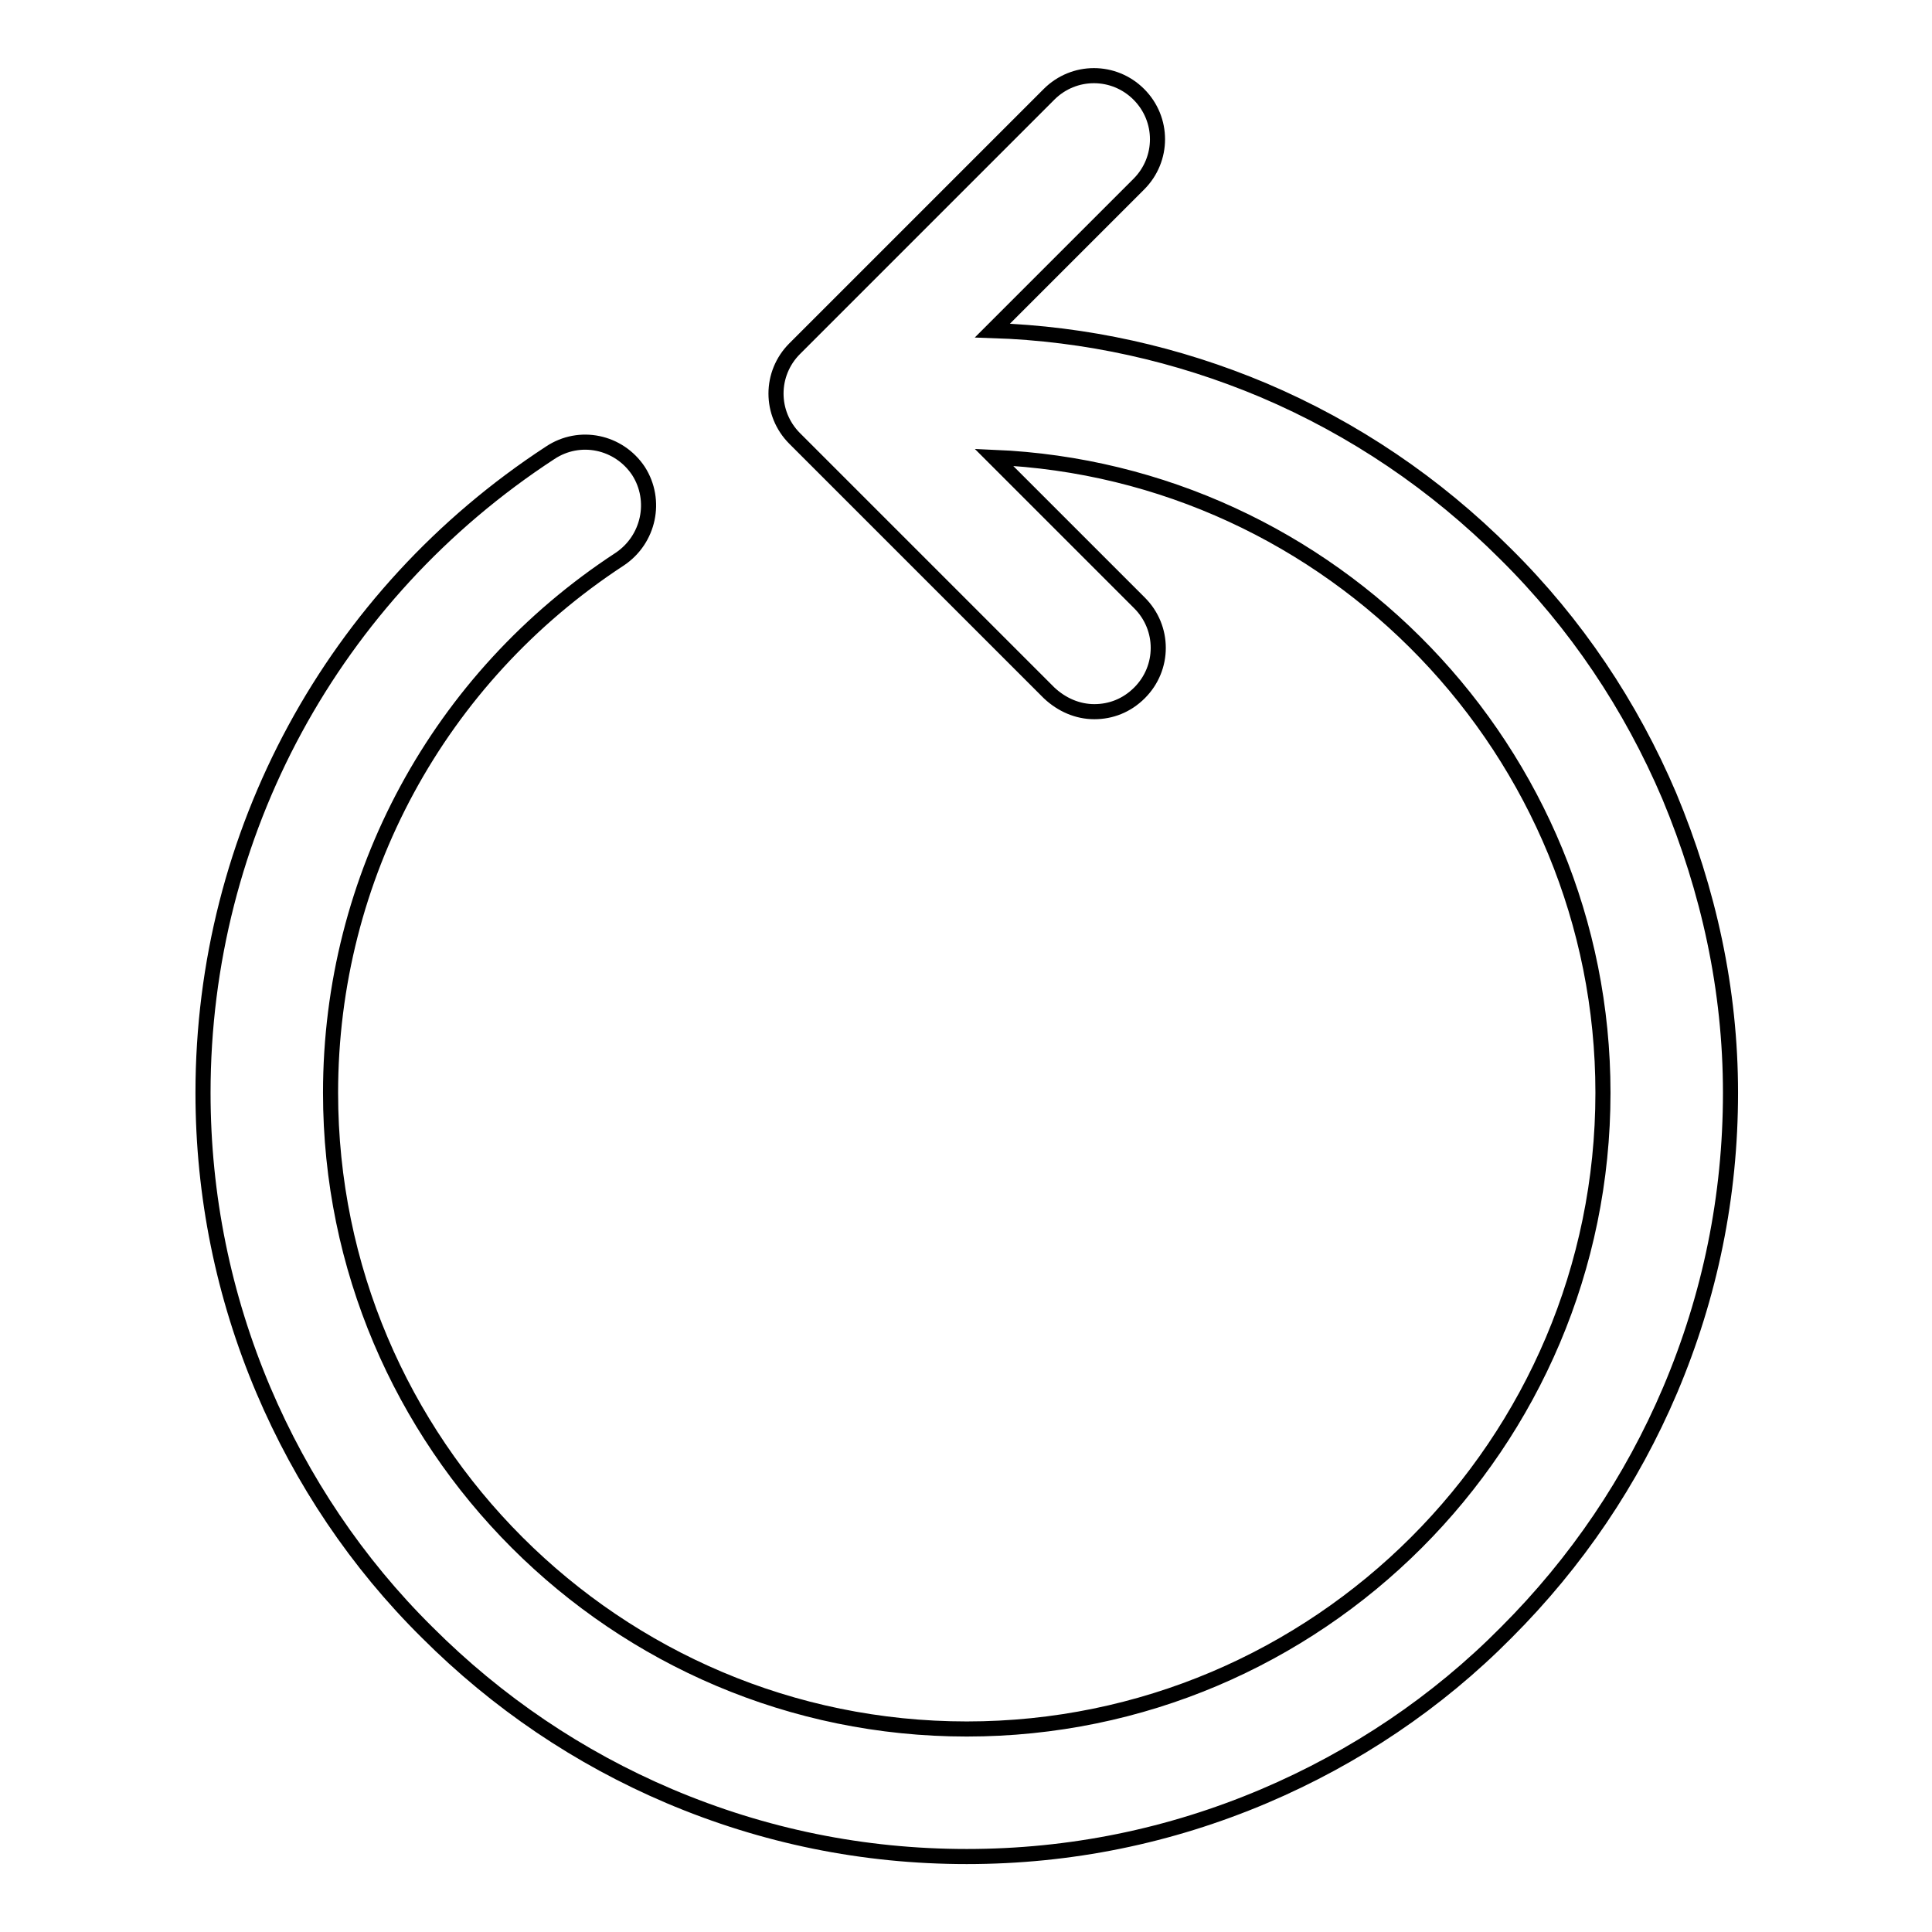
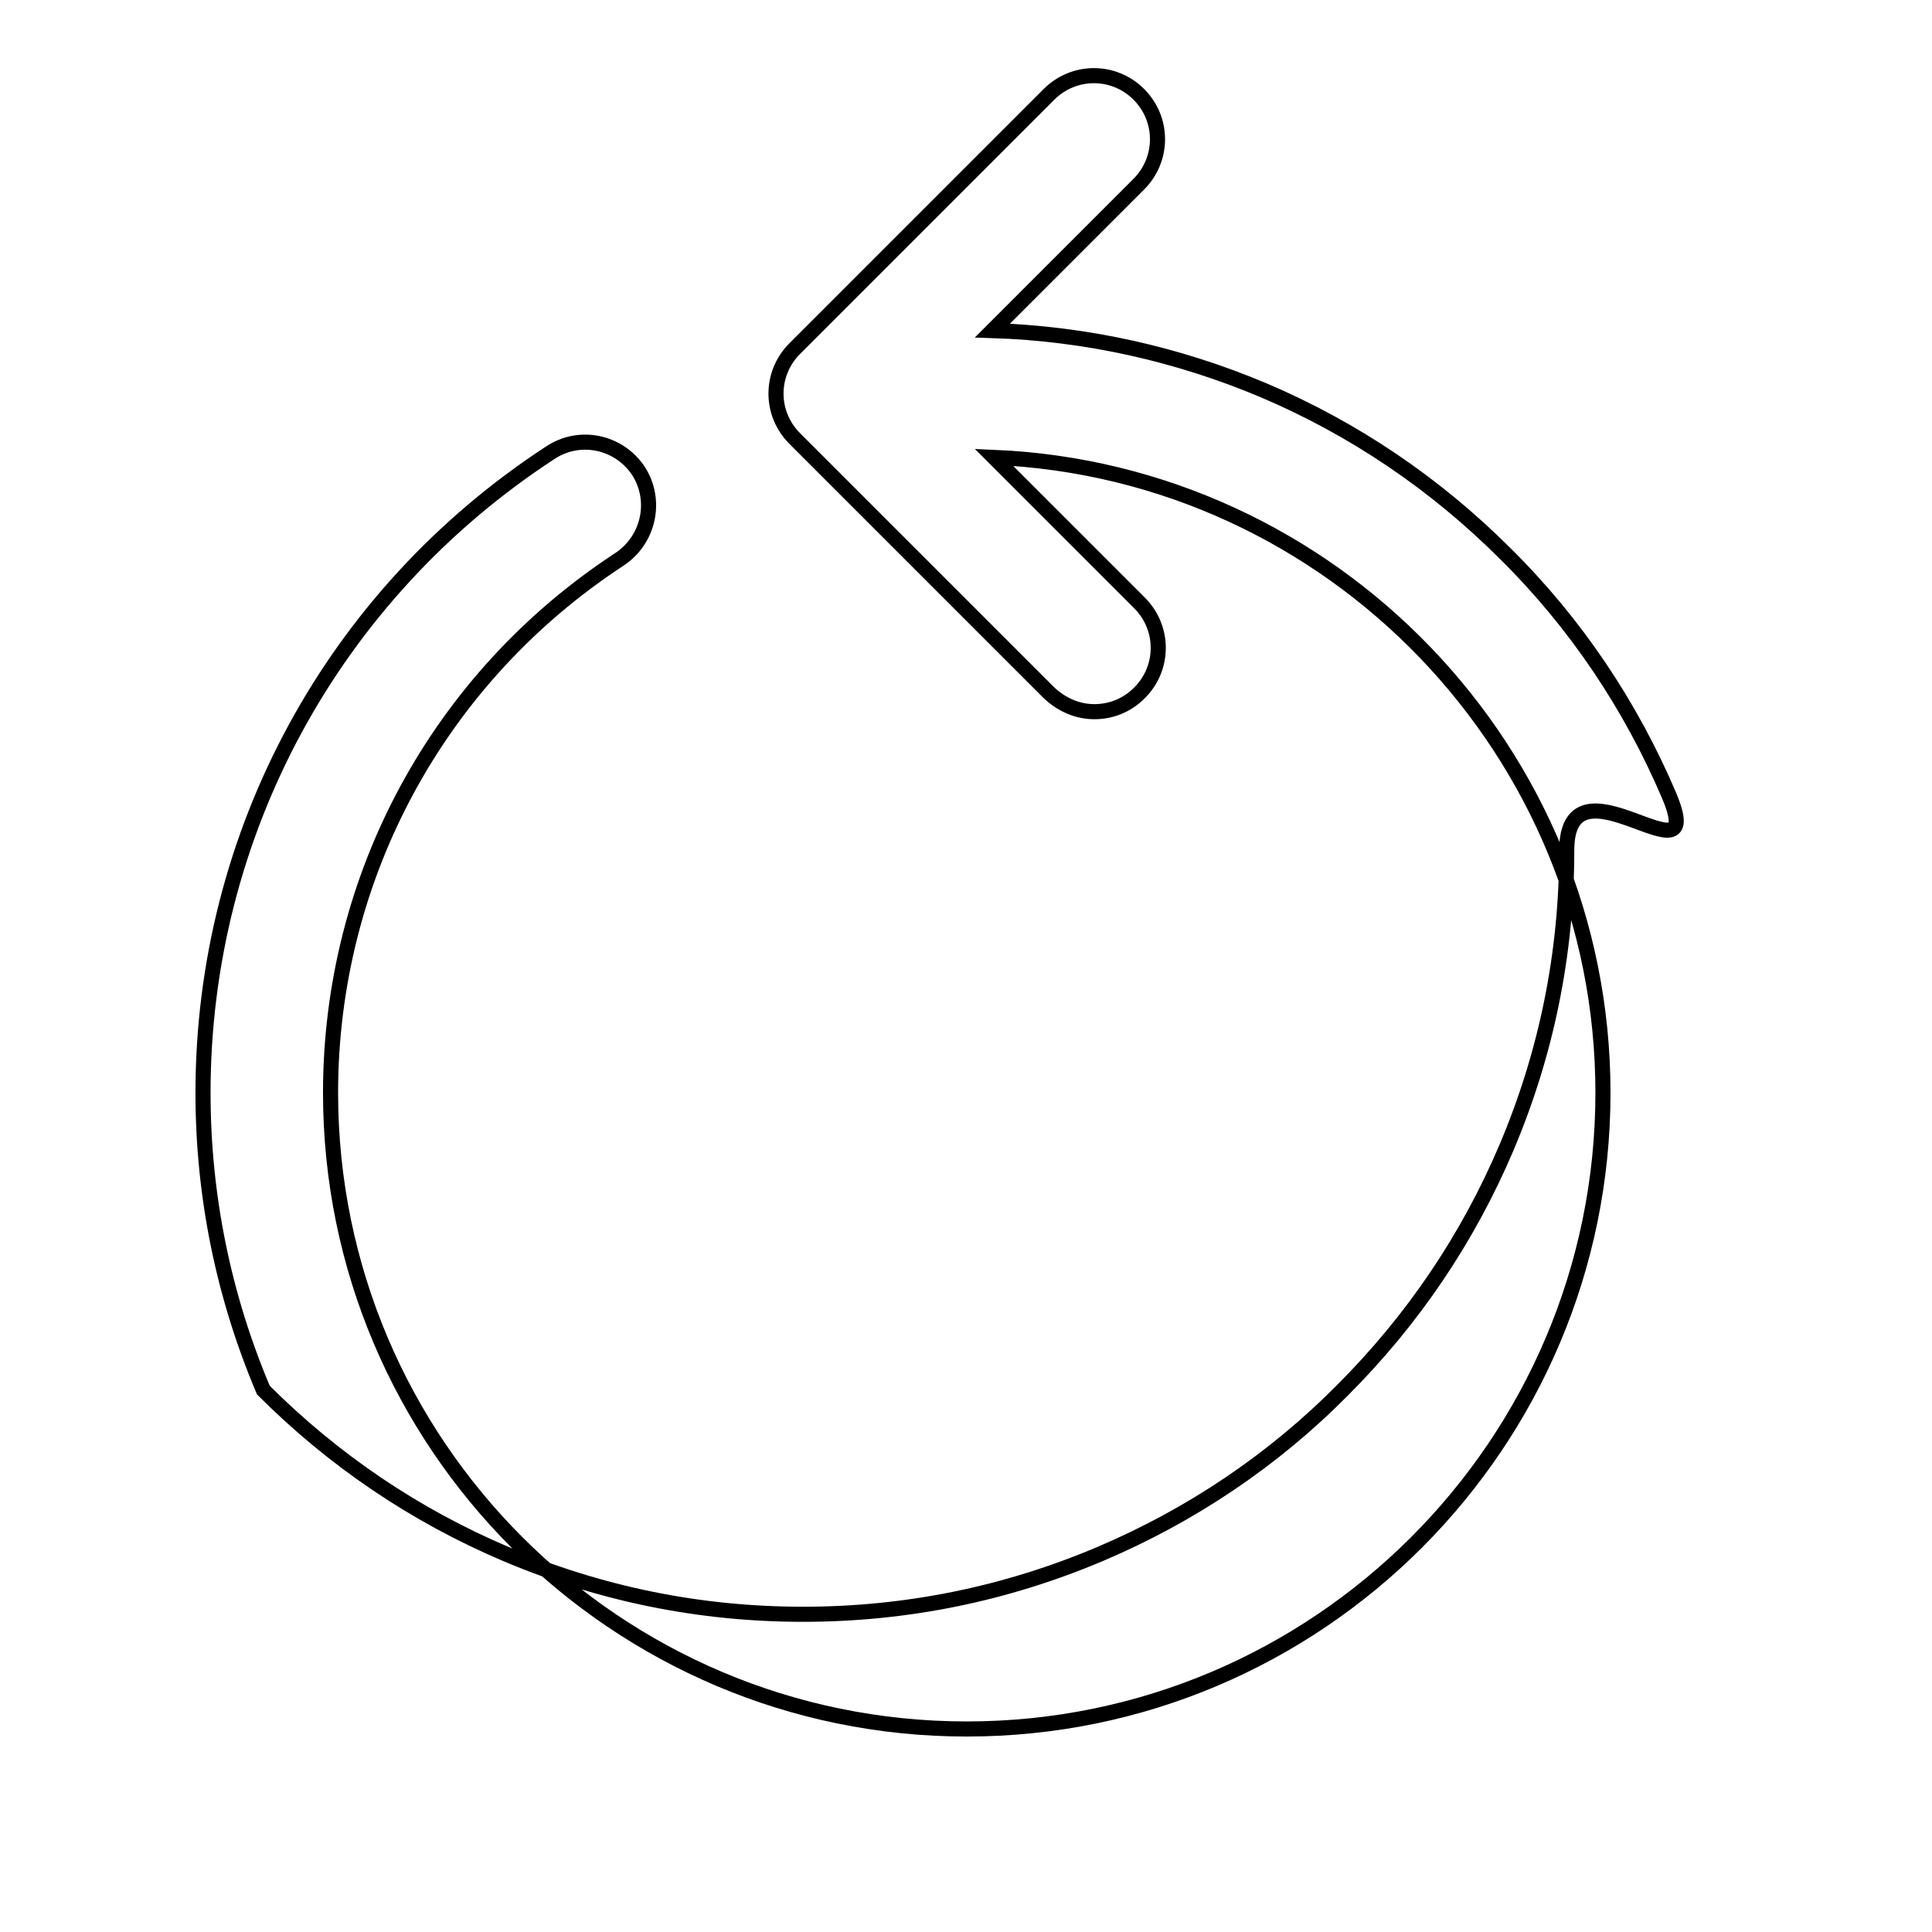
<svg xmlns="http://www.w3.org/2000/svg" version="1.1" x="0px" y="0px" viewBox="0 0 256 256" enable-background="new 0 0 256 256" xml:space="preserve">
  <g>
-     <path stroke-width="2" fill-opacity="0" stroke="#000000" d="M221.2,105.5c-5.1-12-12.4-22.9-21.7-32.1c-9.3-9.3-20.1-16.6-32.1-21.7c-11.4-4.8-23.5-7.5-35.9-7.9 l19.4-19.4c3.3-3.3,3.3-8.6,0-11.9c-3.3-3.3-8.6-3.3-11.9,0l-33.7,33.7c-3.3,3.3-3.3,8.6,0,11.9l33.7,33.7c1.7,1.6,3.8,2.5,6,2.5 c2.2,0,4.3-0.8,6-2.5c3.3-3.3,3.3-8.6,0-11.9l-19.3-19.3c44.8,1.9,80.7,39,80.7,84.2c0,46.5-37.8,84.3-84.3,84.3 c-46.5,0-84.3-37.8-84.3-84.3c0-28.6,14.3-55,38.3-70.7c3.9-2.6,5-7.8,2.5-11.7c-2.6-3.9-7.8-5-11.7-2.4 c-28.8,18.8-46,50.5-46,84.8c0,13.6,2.7,26.9,8,39.4c5.1,12,12.4,22.9,21.7,32.1c9.3,9.3,20.1,16.6,32.1,21.7 c12.5,5.3,25.7,8,39.4,8s26.9-2.7,39.4-8c12-5.1,22.9-12.4,32.1-21.7c9.3-9.3,16.6-20.1,21.7-32.1c5.3-12.5,8-25.7,8-39.4 S226.4,118,221.2,105.5z" />
+     <path stroke-width="2" fill-opacity="0" stroke="#000000" d="M221.2,105.5c-5.1-12-12.4-22.9-21.7-32.1c-9.3-9.3-20.1-16.6-32.1-21.7c-11.4-4.8-23.5-7.5-35.9-7.9 l19.4-19.4c3.3-3.3,3.3-8.6,0-11.9c-3.3-3.3-8.6-3.3-11.9,0l-33.7,33.7c-3.3,3.3-3.3,8.6,0,11.9l33.7,33.7c1.7,1.6,3.8,2.5,6,2.5 c2.2,0,4.3-0.8,6-2.5c3.3-3.3,3.3-8.6,0-11.9l-19.3-19.3c44.8,1.9,80.7,39,80.7,84.2c0,46.5-37.8,84.3-84.3,84.3 c-46.5,0-84.3-37.8-84.3-84.3c0-28.6,14.3-55,38.3-70.7c3.9-2.6,5-7.8,2.5-11.7c-2.6-3.9-7.8-5-11.7-2.4 c-28.8,18.8-46,50.5-46,84.8c0,13.6,2.7,26.9,8,39.4c9.3,9.3,20.1,16.6,32.1,21.7 c12.5,5.3,25.7,8,39.4,8s26.9-2.7,39.4-8c12-5.1,22.9-12.4,32.1-21.7c9.3-9.3,16.6-20.1,21.7-32.1c5.3-12.5,8-25.7,8-39.4 S226.4,118,221.2,105.5z" />
  </g>
</svg>